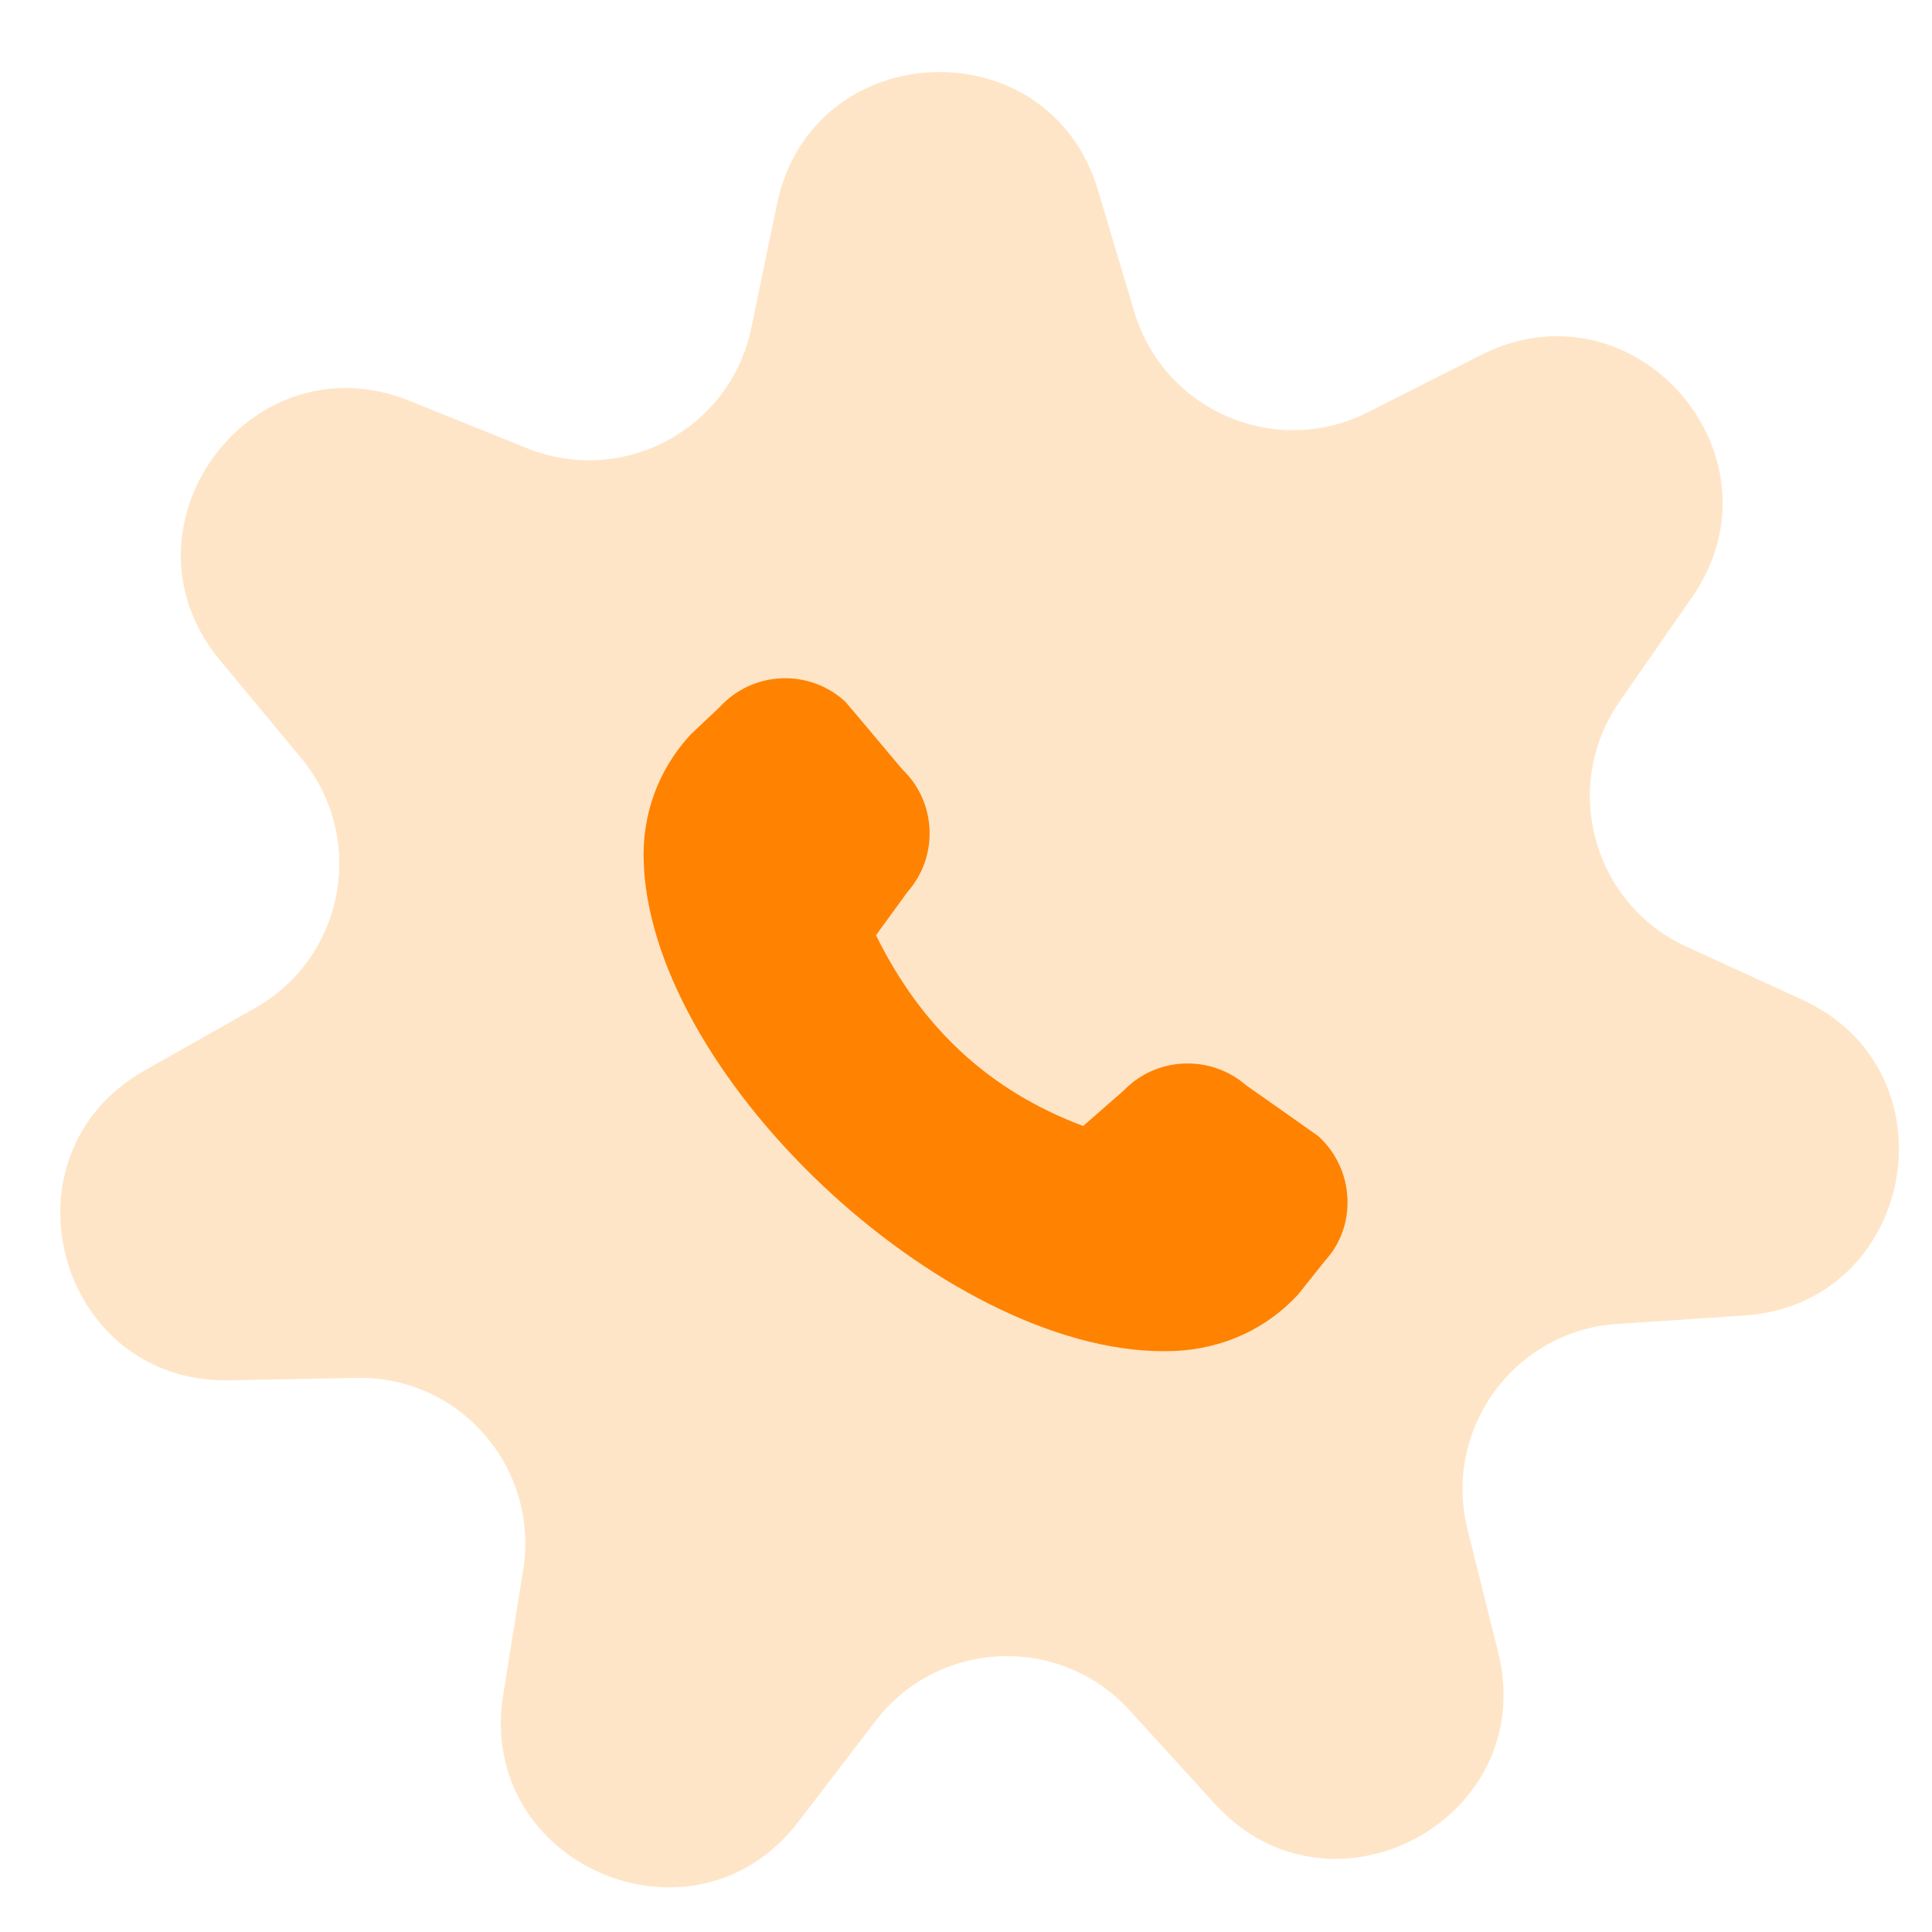
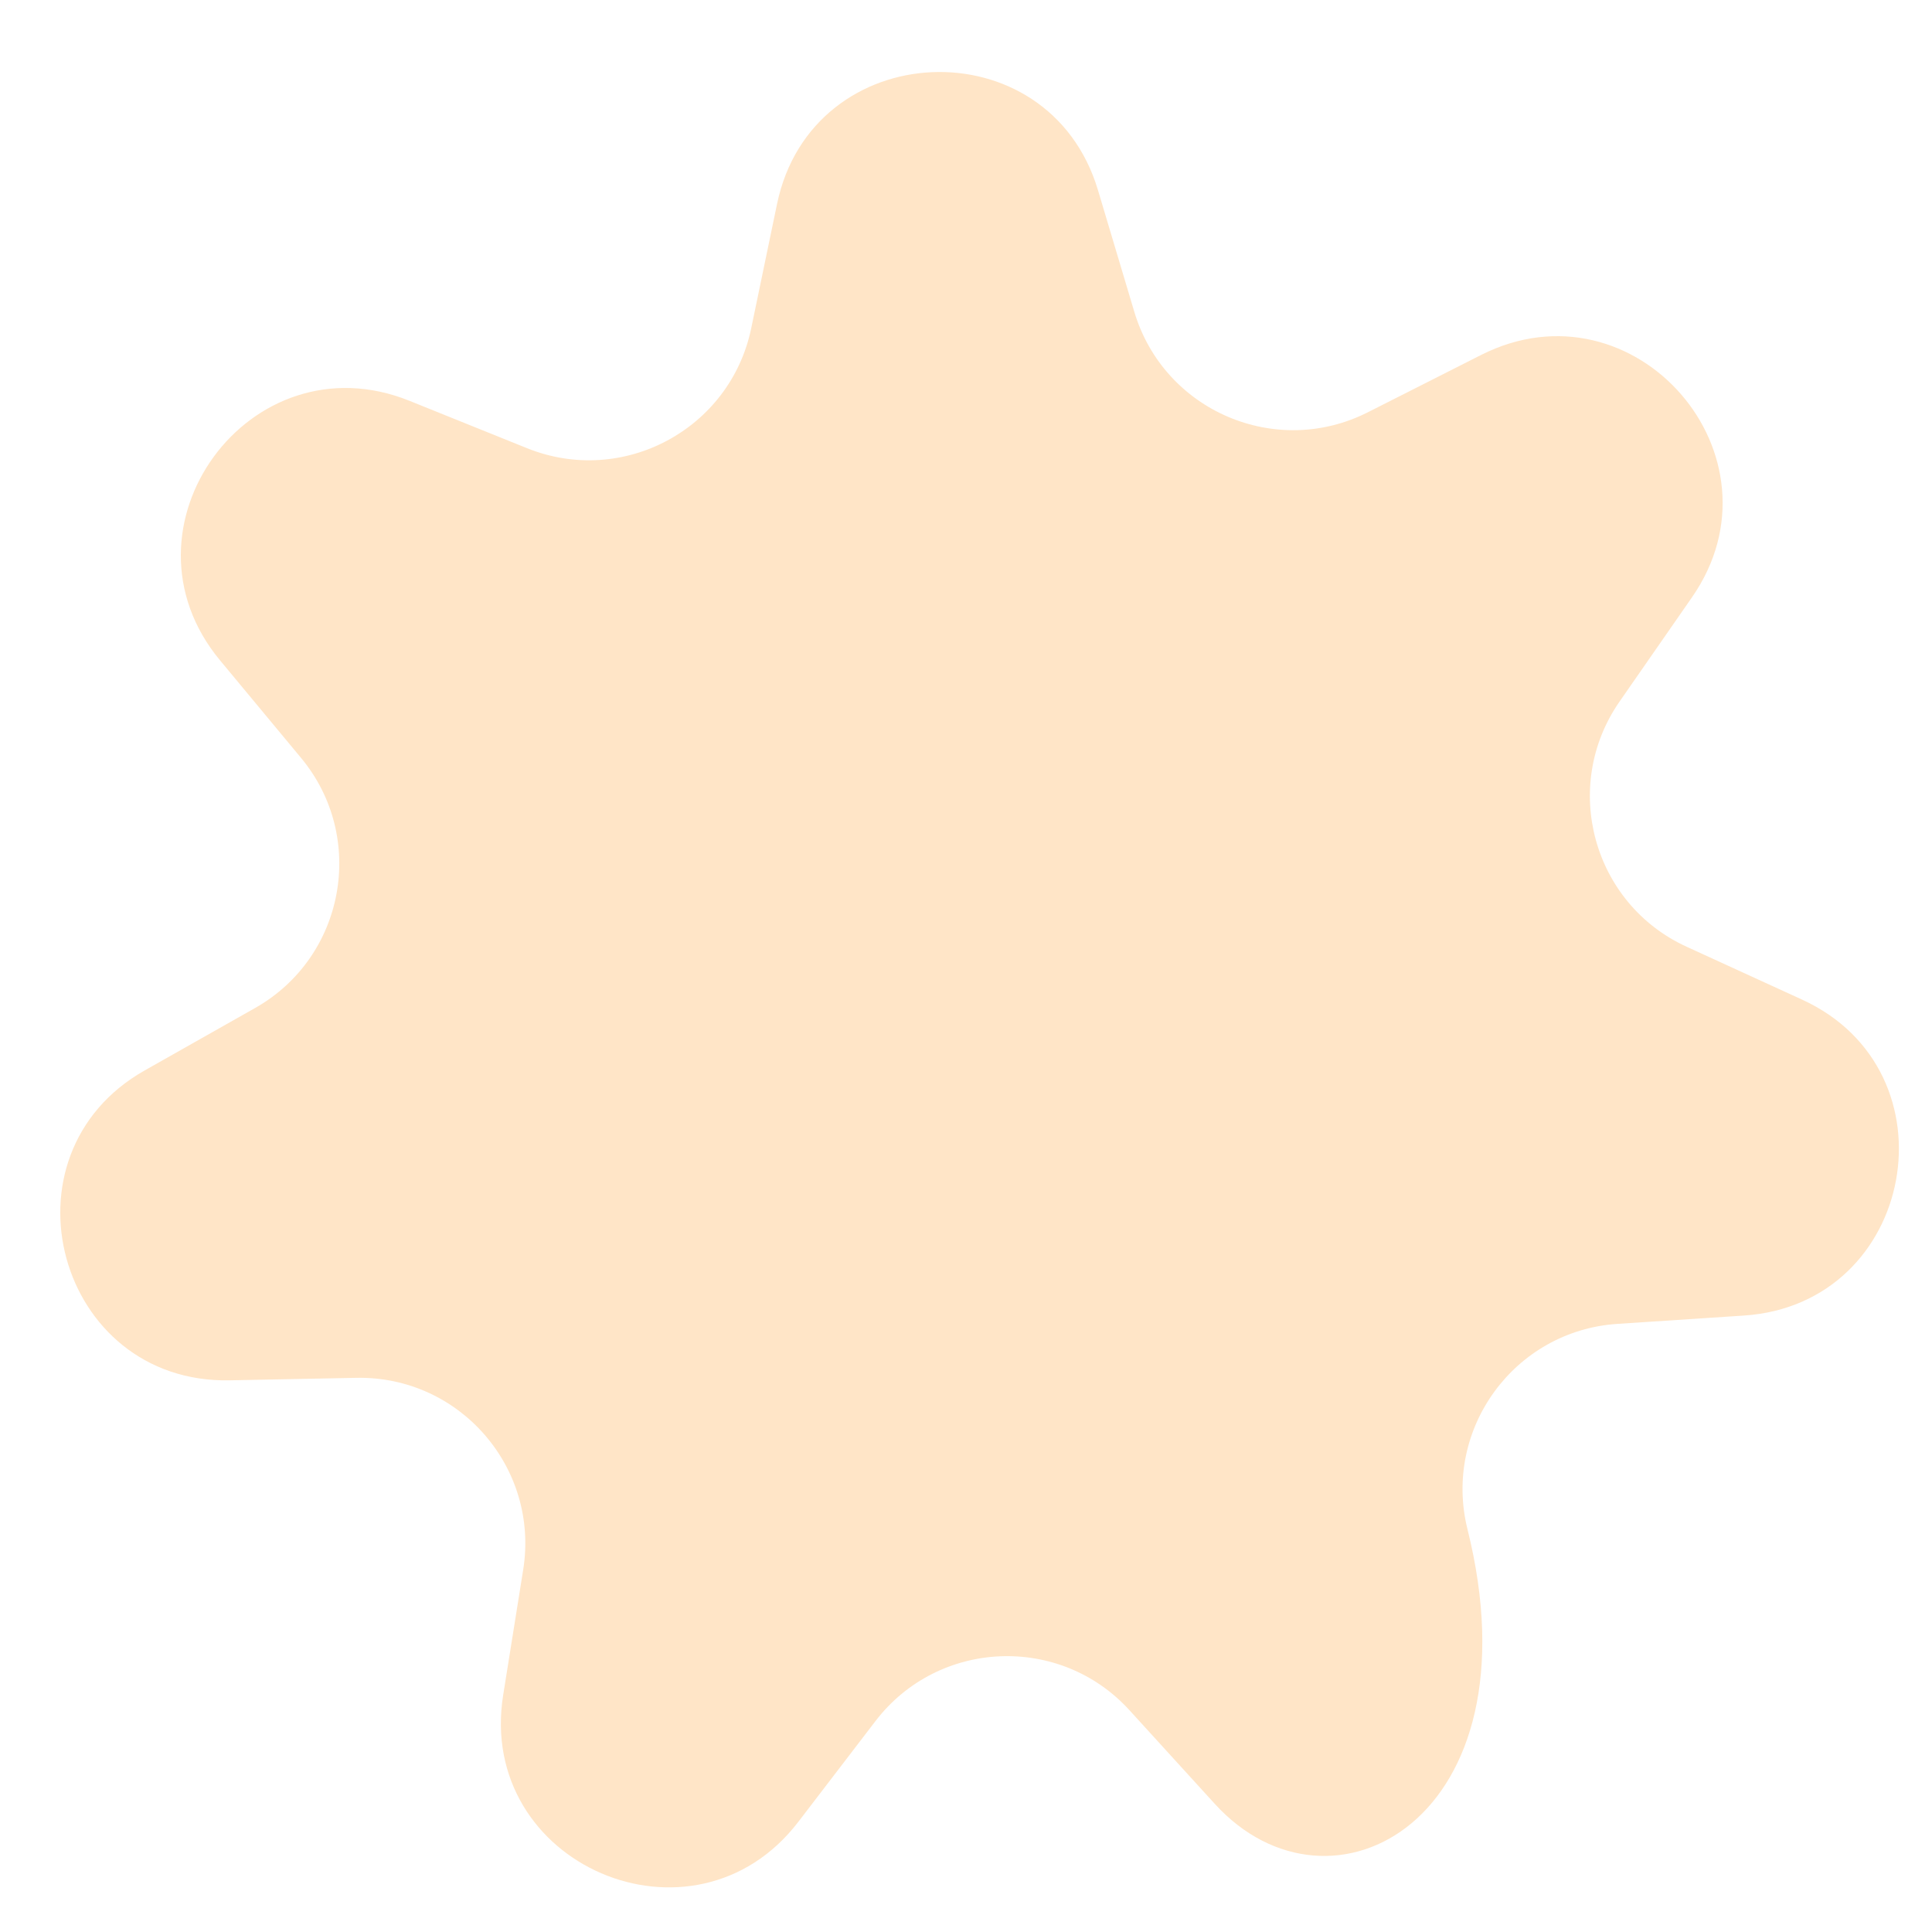
<svg xmlns="http://www.w3.org/2000/svg" width="42" height="42" viewBox="0 0 42 42" fill="none">
-   <path d="M16.892 4.435C17.653 0.773 22.8 0.553 23.87 4.137L24.659 6.779C25.302 8.93 27.734 9.976 29.737 8.962L32.197 7.717C35.535 6.029 38.916 9.916 36.781 12.987L35.208 15.251C33.927 17.095 34.625 19.648 36.667 20.582L39.174 21.73C42.575 23.286 41.644 28.353 37.912 28.599L35.161 28.78C32.921 28.928 31.36 31.067 31.902 33.245L32.569 35.921C33.472 39.55 28.93 41.982 26.411 39.217L24.554 37.179C23.042 35.52 20.397 35.633 19.032 37.415L17.355 39.605C15.081 42.574 10.348 40.539 10.939 36.846L11.374 34.123C11.728 31.906 9.991 29.909 7.747 29.953L4.99 30.007C1.25 30.08 -0.11 25.111 3.146 23.27L5.546 21.913C7.5 20.808 7.979 18.204 6.545 16.477L4.783 14.355C2.395 11.477 5.432 7.316 8.901 8.713L11.459 9.744C13.541 10.582 15.875 9.333 16.331 7.135L16.892 4.435Z" fill="#FFE5C7" />
+   <path d="M16.892 4.435C17.653 0.773 22.8 0.553 23.87 4.137L24.659 6.779C25.302 8.93 27.734 9.976 29.737 8.962L32.197 7.717C35.535 6.029 38.916 9.916 36.781 12.987L35.208 15.251C33.927 17.095 34.625 19.648 36.667 20.582L39.174 21.73C42.575 23.286 41.644 28.353 37.912 28.599L35.161 28.78C32.921 28.928 31.36 31.067 31.902 33.245C33.472 39.55 28.93 41.982 26.411 39.217L24.554 37.179C23.042 35.52 20.397 35.633 19.032 37.415L17.355 39.605C15.081 42.574 10.348 40.539 10.939 36.846L11.374 34.123C11.728 31.906 9.991 29.909 7.747 29.953L4.99 30.007C1.25 30.08 -0.11 25.111 3.146 23.27L5.546 21.913C7.5 20.808 7.979 18.204 6.545 16.477L4.783 14.355C2.395 11.477 5.432 7.316 8.901 8.713L11.459 9.744C13.541 10.582 15.875 9.333 16.331 7.135L16.892 4.435Z" fill="#FFE5C7" />
  <g clip-path="url(#clip0_2661_670)">
-     <path d="M13.994 18.774C14.198 23.535 20.78 29.573 25.536 29.369C26.576 29.325 27.532 28.89 28.218 28.143L28.811 27.4C29.503 26.646 29.45 25.424 28.664 24.703C28.644 24.685 27.093 23.596 27.093 23.596C26.315 22.918 25.137 22.968 24.426 23.71L23.547 24.478C21.517 23.716 20.041 22.355 19.043 20.331L19.727 19.391C20.412 18.618 20.361 17.434 19.613 16.723C19.613 16.723 18.396 15.271 18.376 15.253C17.59 14.531 16.369 14.583 15.647 15.37L15.017 15.965C14.3 16.738 13.949 17.727 13.994 18.768L13.994 18.774Z" fill="#FF8201" />
-   </g>
+     </g>
  <defs>
    <clipPath id="clip0_2661_670">
      <rect width="15" height="15" fill="white" transform="matrix(-0.999 0.043 0.043 0.999 28.813 14.215)" />
    </clipPath>
  </defs>
</svg>